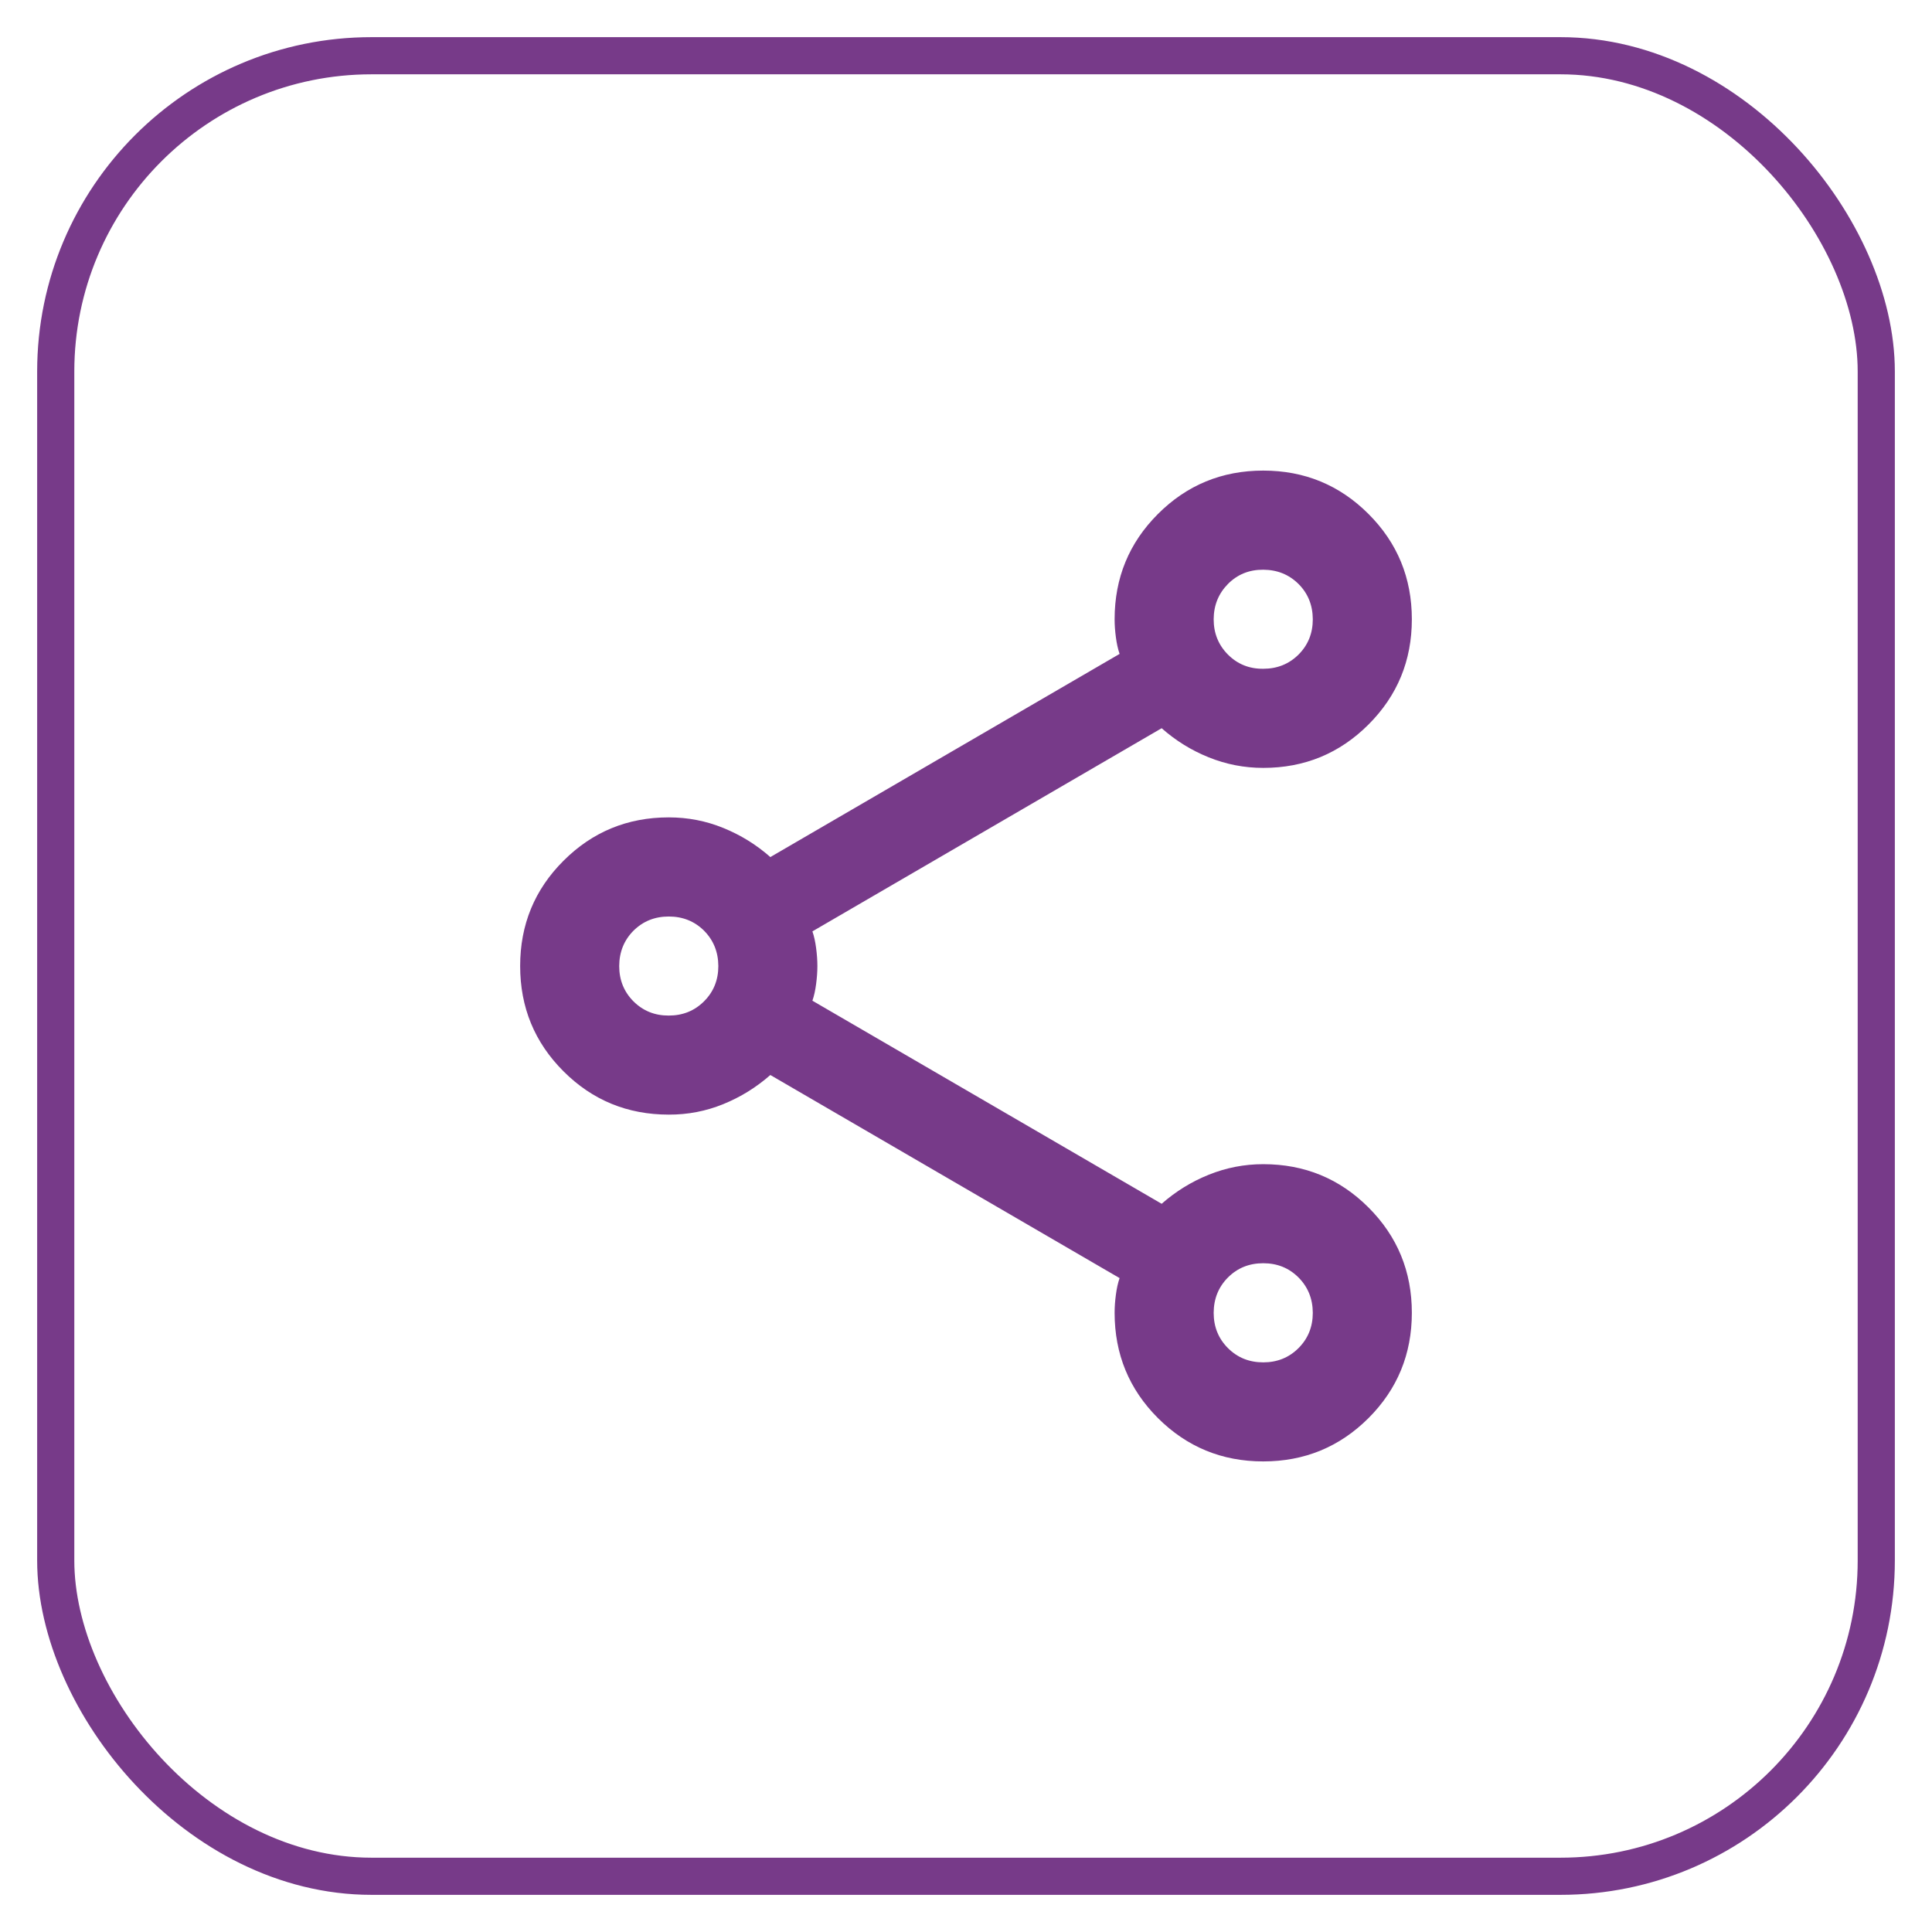
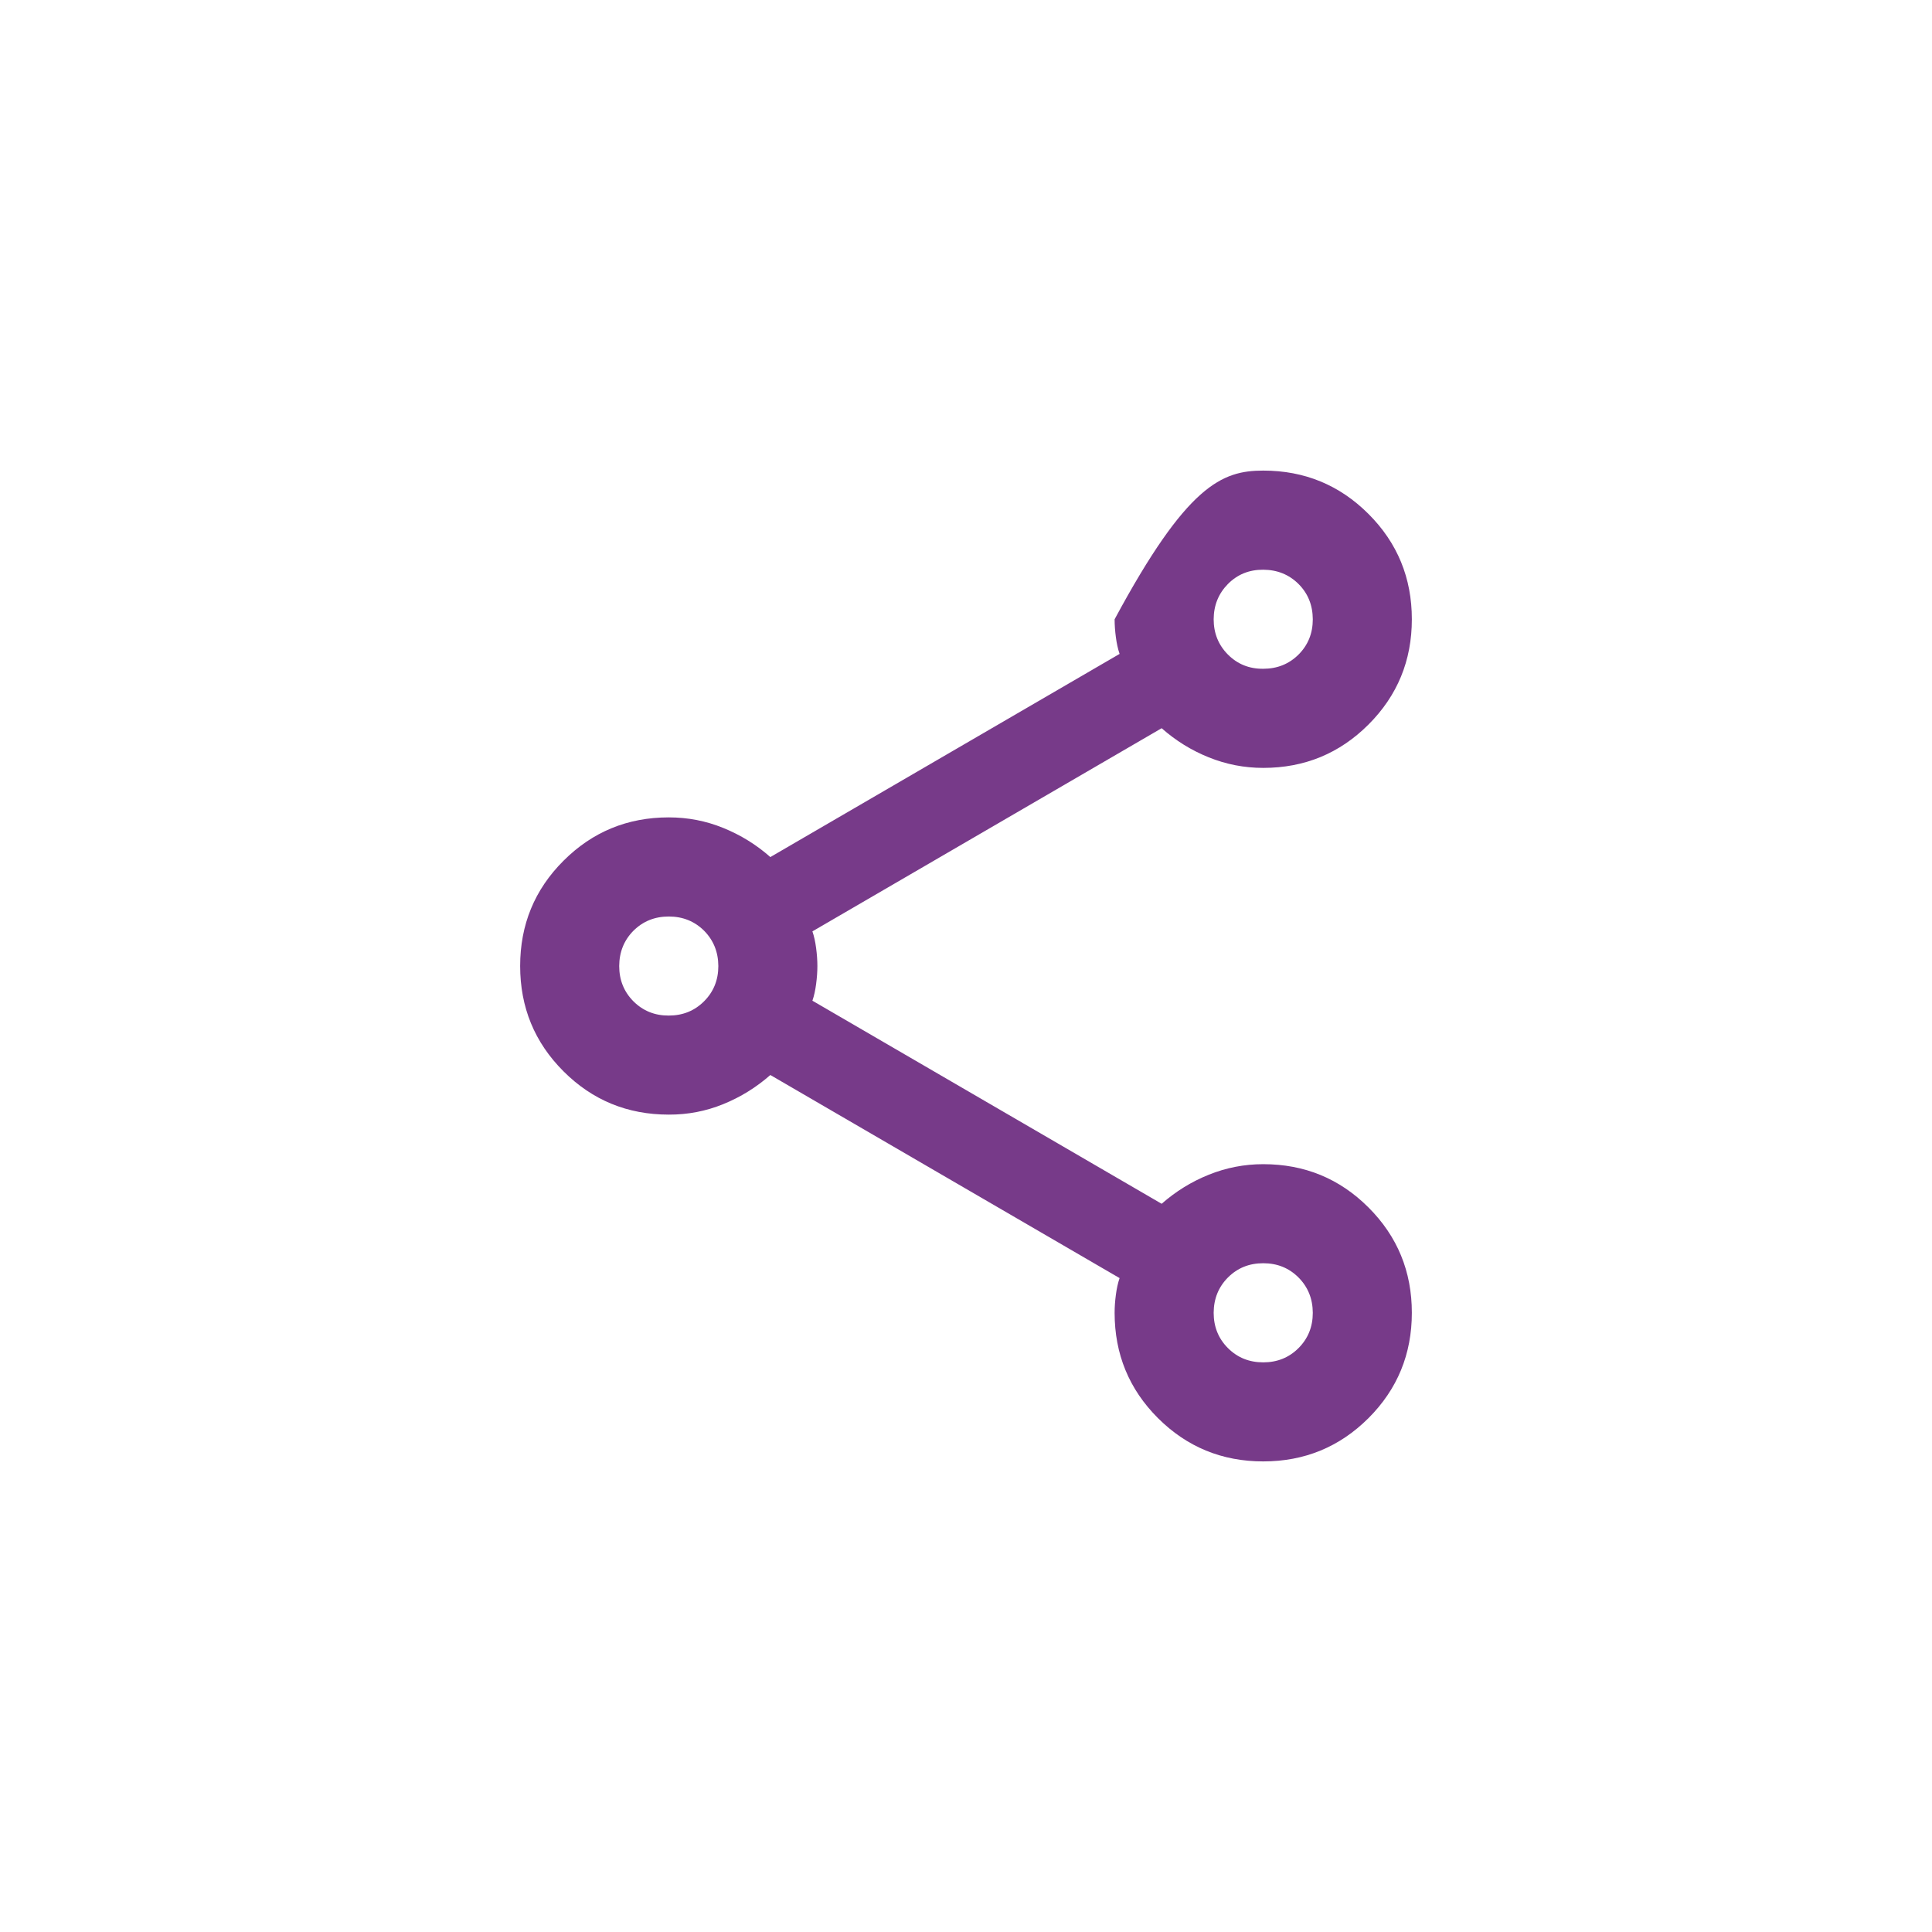
<svg xmlns="http://www.w3.org/2000/svg" width="26" height="26" viewBox="0 0 26 26" fill="none">
-   <rect x="0.75" y="0.75" width="24.5" height="24.5" rx="4.25" stroke="#773A89" stroke-width="0.5" />
-   <path d="M17 19.667C16.444 19.667 15.972 19.472 15.583 19.084C15.194 18.695 15 18.222 15 17.667C15 17.589 15.006 17.508 15.017 17.425C15.028 17.341 15.044 17.266 15.067 17.2L10.367 14.467C10.178 14.633 9.967 14.764 9.733 14.859C9.5 14.954 9.256 15.001 9 15C8.444 15 7.972 14.806 7.583 14.417C7.194 14.028 7 13.556 7 13C7 12.445 7.194 11.972 7.583 11.584C7.972 11.195 8.444 11 9 11C9.256 11 9.5 11.047 9.733 11.142C9.967 11.237 10.178 11.367 10.367 11.534L15.067 8.8C15.044 8.733 15.028 8.659 15.017 8.575C15.006 8.492 15 8.412 15 8.334C15 7.778 15.194 7.306 15.583 6.917C15.972 6.528 16.444 6.333 17 6.333C17.556 6.333 18.028 6.528 18.417 6.917C18.806 7.306 19 7.778 19 8.334C19 8.889 18.806 9.361 18.417 9.75C18.028 10.139 17.556 10.334 17 10.334C16.744 10.334 16.5 10.286 16.267 10.192C16.033 10.098 15.822 9.967 15.633 9.8L10.933 12.534C10.956 12.6 10.972 12.675 10.983 12.759C10.994 12.842 11 12.923 11 13C11 13.078 10.994 13.158 10.983 13.242C10.972 13.326 10.956 13.401 10.933 13.467L15.633 16.2C15.822 16.034 16.033 15.903 16.267 15.809C16.5 15.715 16.744 15.667 17 15.667C17.556 15.667 18.028 15.861 18.417 16.25C18.806 16.639 19 17.111 19 17.667C19 18.222 18.806 18.695 18.417 19.084C18.028 19.472 17.556 19.667 17 19.667ZM17 9C17.189 9 17.347 8.936 17.475 8.809C17.603 8.681 17.667 8.523 17.667 8.334C17.666 8.144 17.602 7.986 17.475 7.859C17.347 7.732 17.189 7.668 17 7.667C16.811 7.666 16.653 7.73 16.525 7.859C16.398 7.988 16.334 8.146 16.333 8.334C16.333 8.521 16.397 8.68 16.525 8.809C16.654 8.938 16.812 9.002 17 9ZM9 13.667C9.189 13.667 9.347 13.603 9.475 13.475C9.603 13.347 9.667 13.189 9.667 13C9.666 12.812 9.602 12.653 9.475 12.525C9.347 12.398 9.189 12.334 9 12.334C8.811 12.334 8.653 12.398 8.525 12.525C8.398 12.653 8.334 12.812 8.333 13C8.333 13.189 8.397 13.347 8.525 13.476C8.654 13.604 8.812 13.668 9 13.667ZM17 18.334C17.189 18.334 17.347 18.27 17.475 18.142C17.603 18.014 17.667 17.855 17.667 17.667C17.666 17.478 17.602 17.32 17.475 17.192C17.347 17.064 17.189 17 17 17C16.811 17 16.653 17.064 16.525 17.192C16.398 17.32 16.334 17.478 16.333 17.667C16.333 17.855 16.397 18.014 16.525 18.142C16.654 18.271 16.812 18.334 17 18.334Z" fill="#773A89" />
+   <path d="M17 19.667C16.444 19.667 15.972 19.472 15.583 19.084C15.194 18.695 15 18.222 15 17.667C15 17.589 15.006 17.508 15.017 17.425C15.028 17.341 15.044 17.266 15.067 17.2L10.367 14.467C10.178 14.633 9.967 14.764 9.733 14.859C9.5 14.954 9.256 15.001 9 15C8.444 15 7.972 14.806 7.583 14.417C7.194 14.028 7 13.556 7 13C7 12.445 7.194 11.972 7.583 11.584C7.972 11.195 8.444 11 9 11C9.256 11 9.5 11.047 9.733 11.142C9.967 11.237 10.178 11.367 10.367 11.534L15.067 8.8C15.044 8.733 15.028 8.659 15.017 8.575C15.006 8.492 15 8.412 15 8.334C15.972 6.528 16.444 6.333 17 6.333C17.556 6.333 18.028 6.528 18.417 6.917C18.806 7.306 19 7.778 19 8.334C19 8.889 18.806 9.361 18.417 9.75C18.028 10.139 17.556 10.334 17 10.334C16.744 10.334 16.5 10.286 16.267 10.192C16.033 10.098 15.822 9.967 15.633 9.8L10.933 12.534C10.956 12.6 10.972 12.675 10.983 12.759C10.994 12.842 11 12.923 11 13C11 13.078 10.994 13.158 10.983 13.242C10.972 13.326 10.956 13.401 10.933 13.467L15.633 16.2C15.822 16.034 16.033 15.903 16.267 15.809C16.5 15.715 16.744 15.667 17 15.667C17.556 15.667 18.028 15.861 18.417 16.25C18.806 16.639 19 17.111 19 17.667C19 18.222 18.806 18.695 18.417 19.084C18.028 19.472 17.556 19.667 17 19.667ZM17 9C17.189 9 17.347 8.936 17.475 8.809C17.603 8.681 17.667 8.523 17.667 8.334C17.666 8.144 17.602 7.986 17.475 7.859C17.347 7.732 17.189 7.668 17 7.667C16.811 7.666 16.653 7.73 16.525 7.859C16.398 7.988 16.334 8.146 16.333 8.334C16.333 8.521 16.397 8.68 16.525 8.809C16.654 8.938 16.812 9.002 17 9ZM9 13.667C9.189 13.667 9.347 13.603 9.475 13.475C9.603 13.347 9.667 13.189 9.667 13C9.666 12.812 9.602 12.653 9.475 12.525C9.347 12.398 9.189 12.334 9 12.334C8.811 12.334 8.653 12.398 8.525 12.525C8.398 12.653 8.334 12.812 8.333 13C8.333 13.189 8.397 13.347 8.525 13.476C8.654 13.604 8.812 13.668 9 13.667ZM17 18.334C17.189 18.334 17.347 18.27 17.475 18.142C17.603 18.014 17.667 17.855 17.667 17.667C17.666 17.478 17.602 17.32 17.475 17.192C17.347 17.064 17.189 17 17 17C16.811 17 16.653 17.064 16.525 17.192C16.398 17.32 16.334 17.478 16.333 17.667C16.333 17.855 16.397 18.014 16.525 18.142C16.654 18.271 16.812 18.334 17 18.334Z" fill="#773A89" />
</svg>